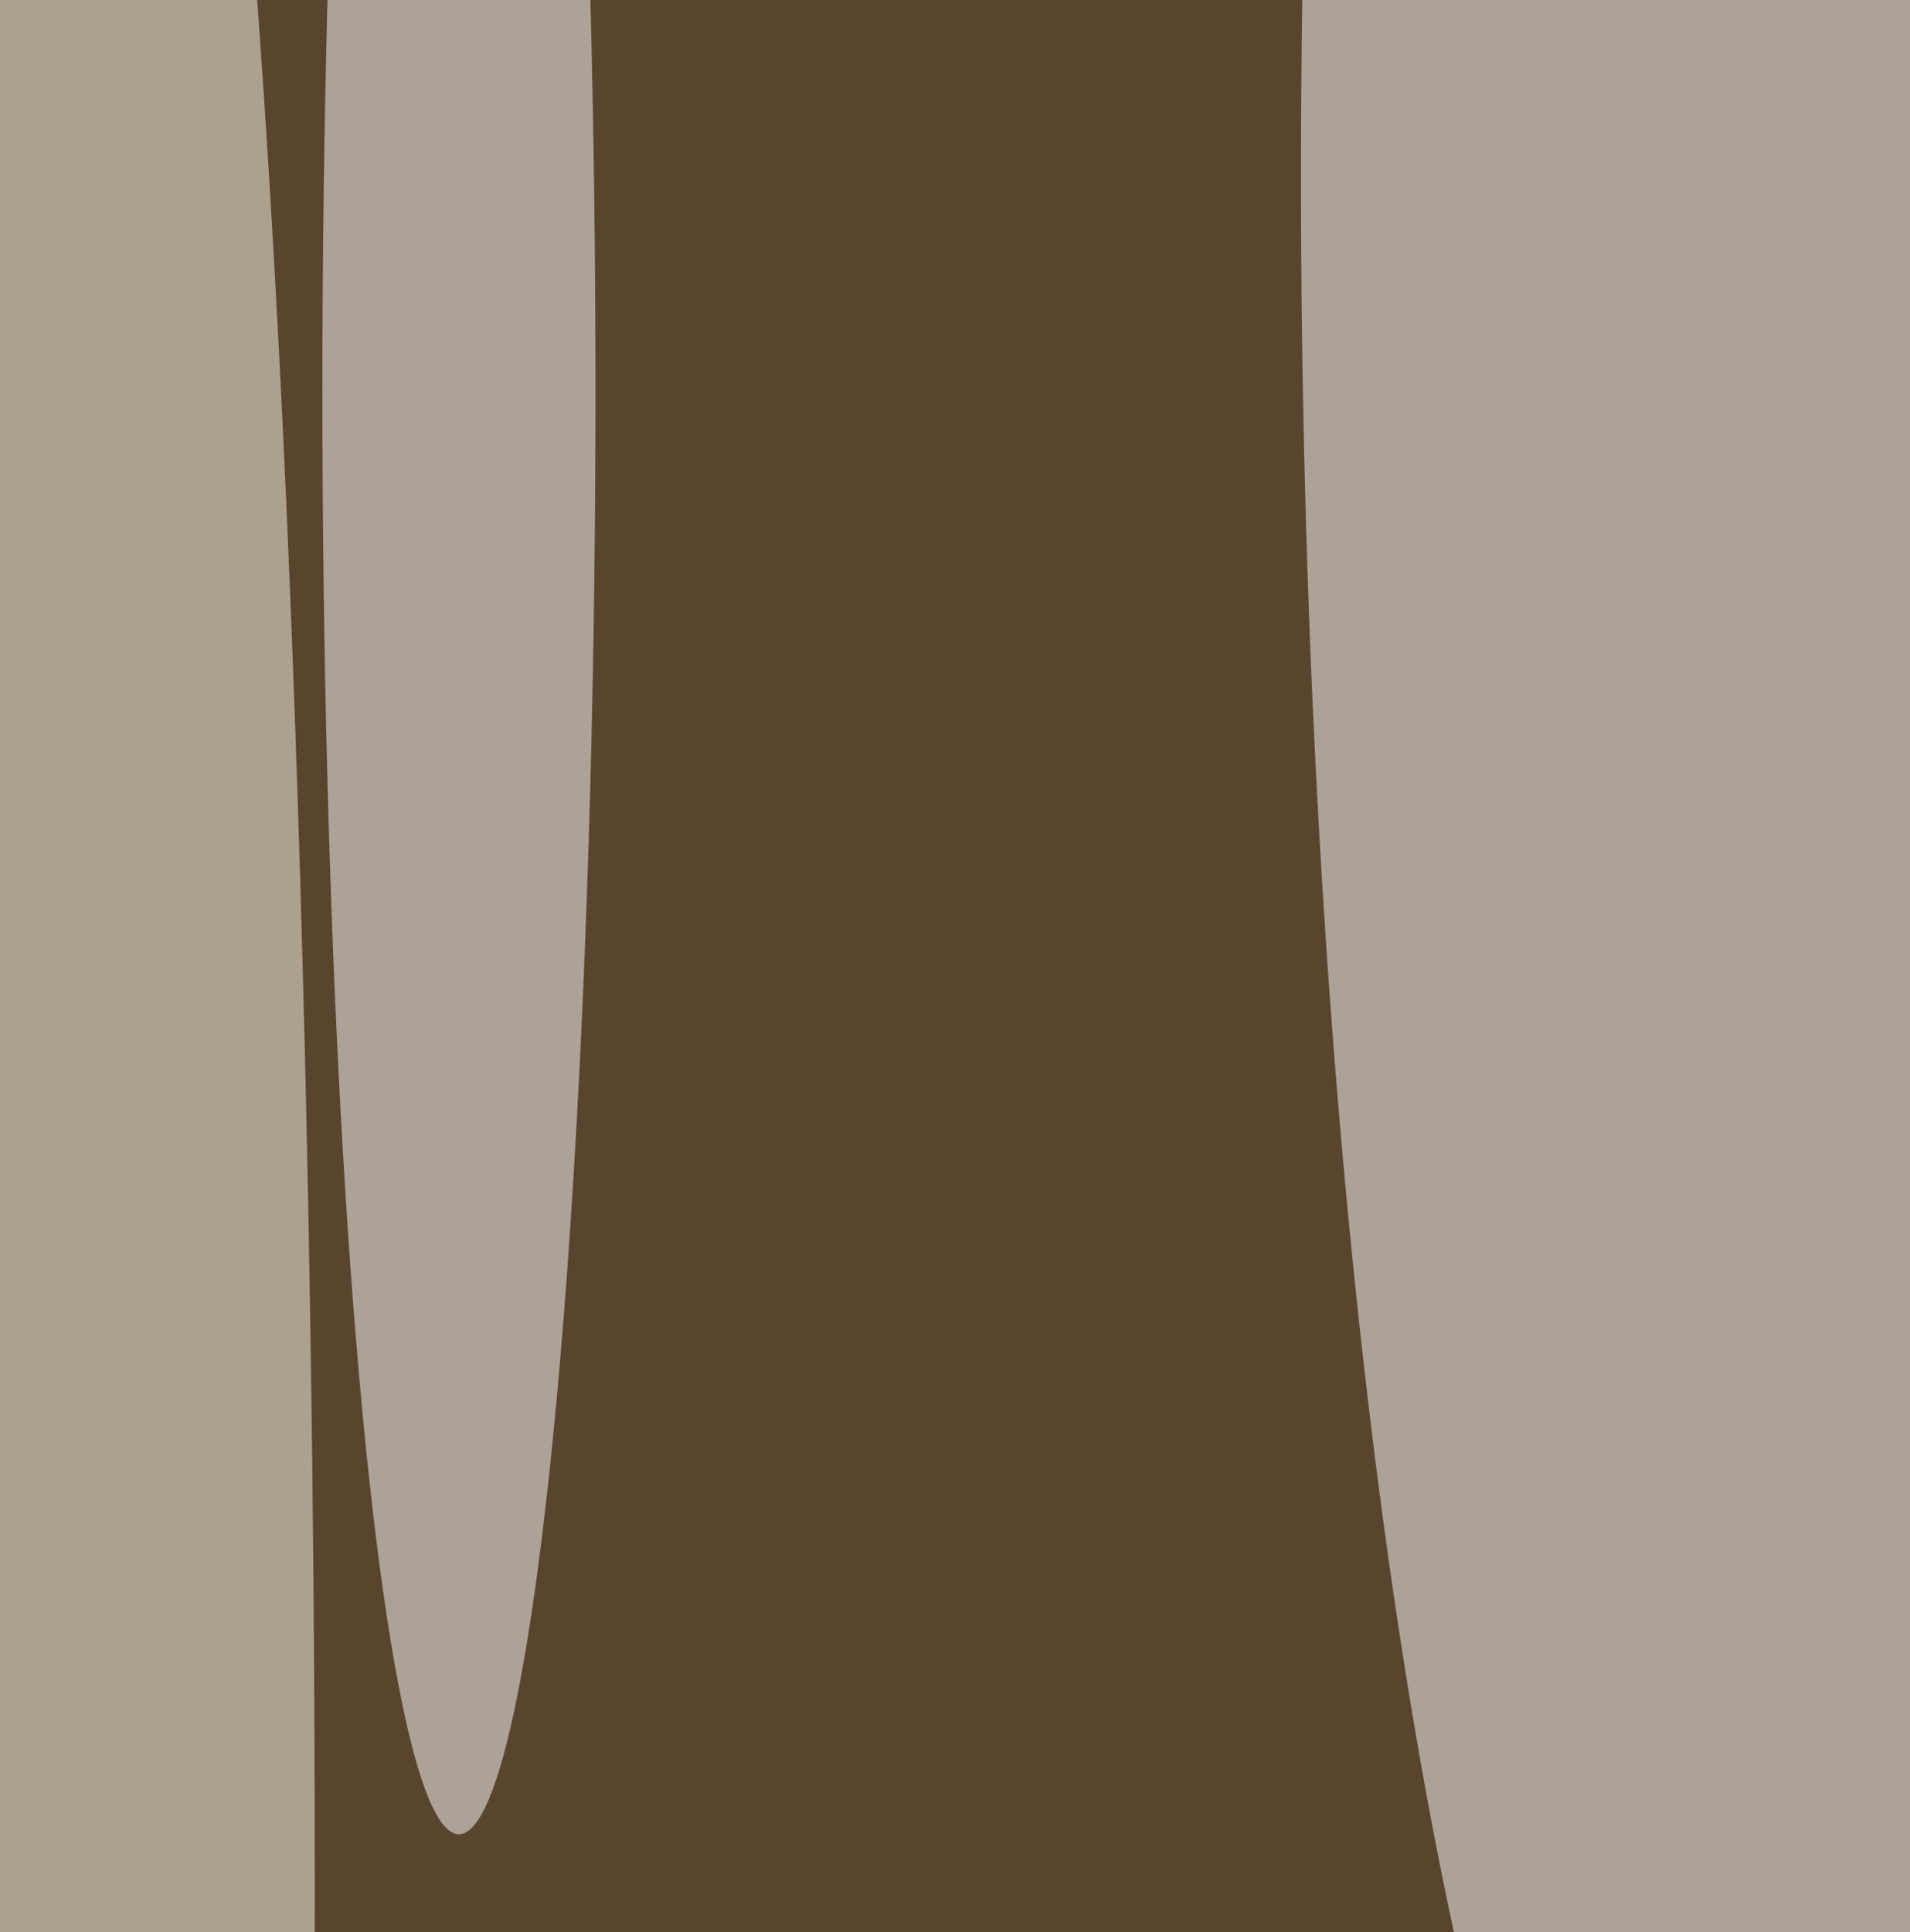
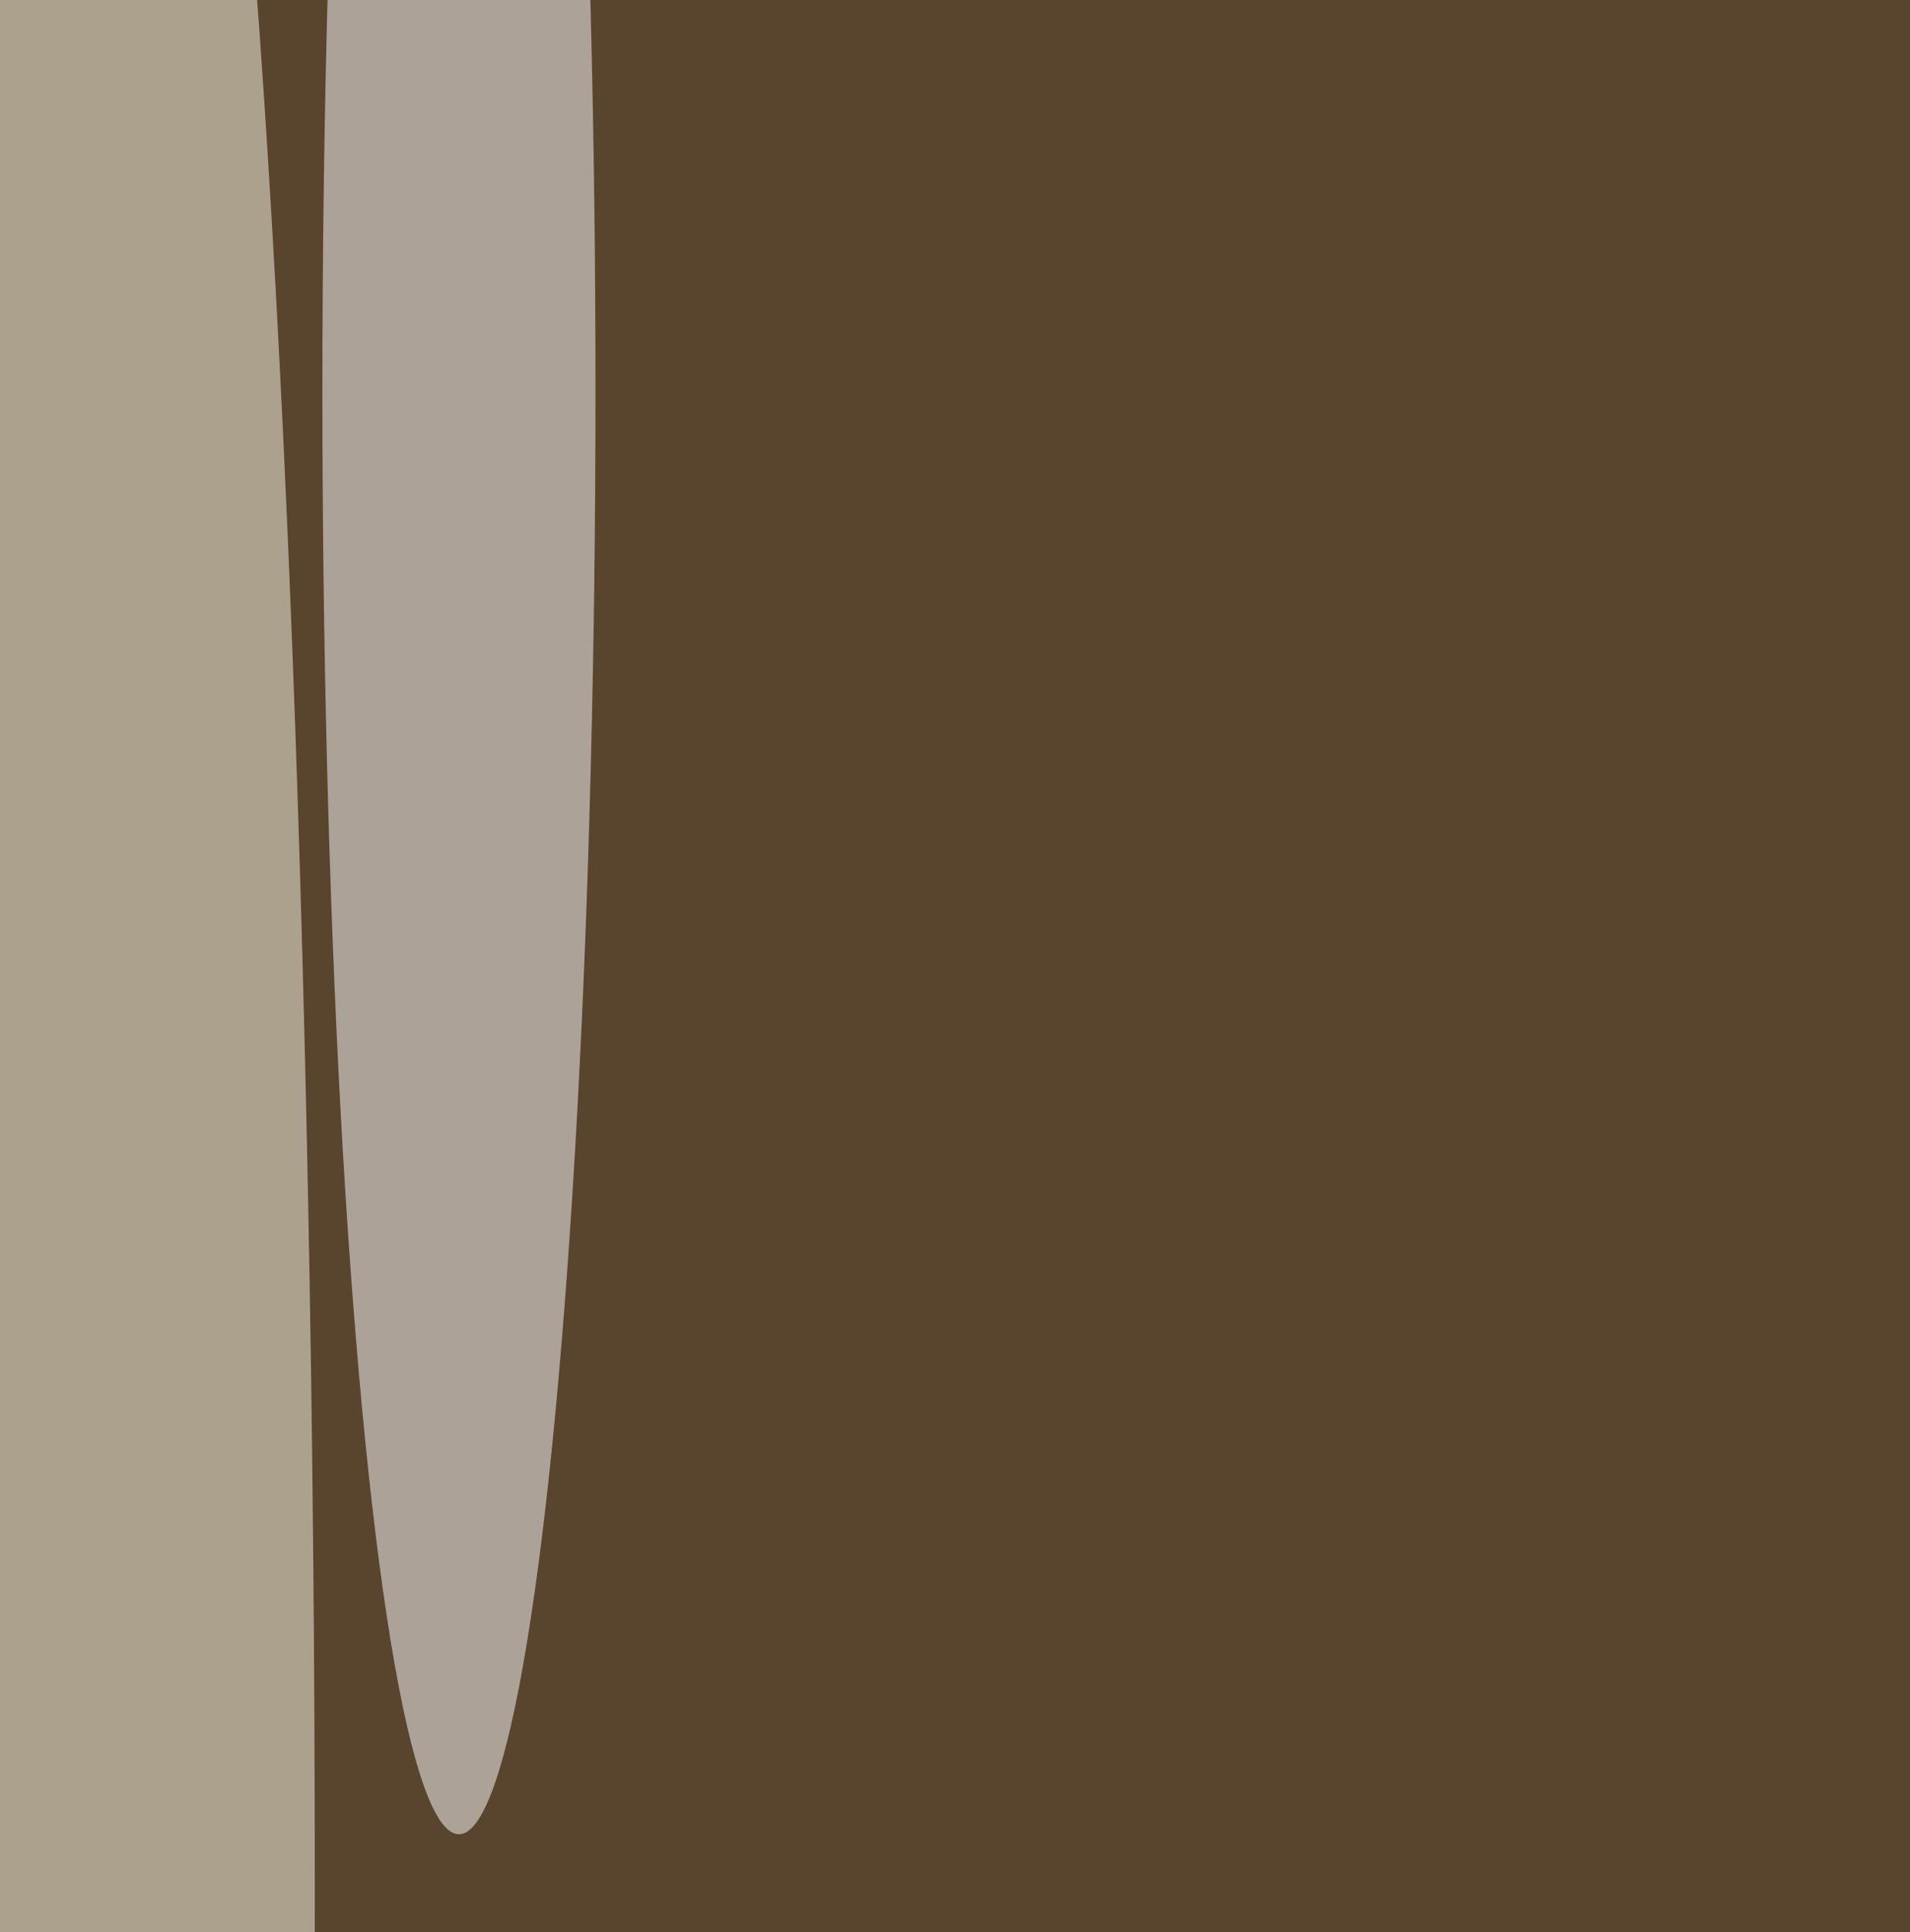
<svg xmlns="http://www.w3.org/2000/svg" version="1.1" viewBox="0 0 600 300" preserveAspectRatio="none" width="351" height="355">
  <filter id="b">
    <feGaussianBlur stdDeviation="60" />
  </filter>
  <rect width="100%" height="100%" fill="#59442e" />
  <g filter="url(#b)">
    <g transform="scale(2.383) translate(0.5 0.5)">
-       <ellipse fill="#ffffff" fill-opacity="0.502" cx="233" cy="11" rx="62" ry="155" />
      <ellipse fill="#fffcec" fill-opacity="0.502" cx="16" cy="123" rx="25" ry="172" />
      <ellipse fill="#ffffff" fill-opacity="0.502" cx="60" cy="25" rx="18" ry="94" />
    </g>
  </g>
</svg>